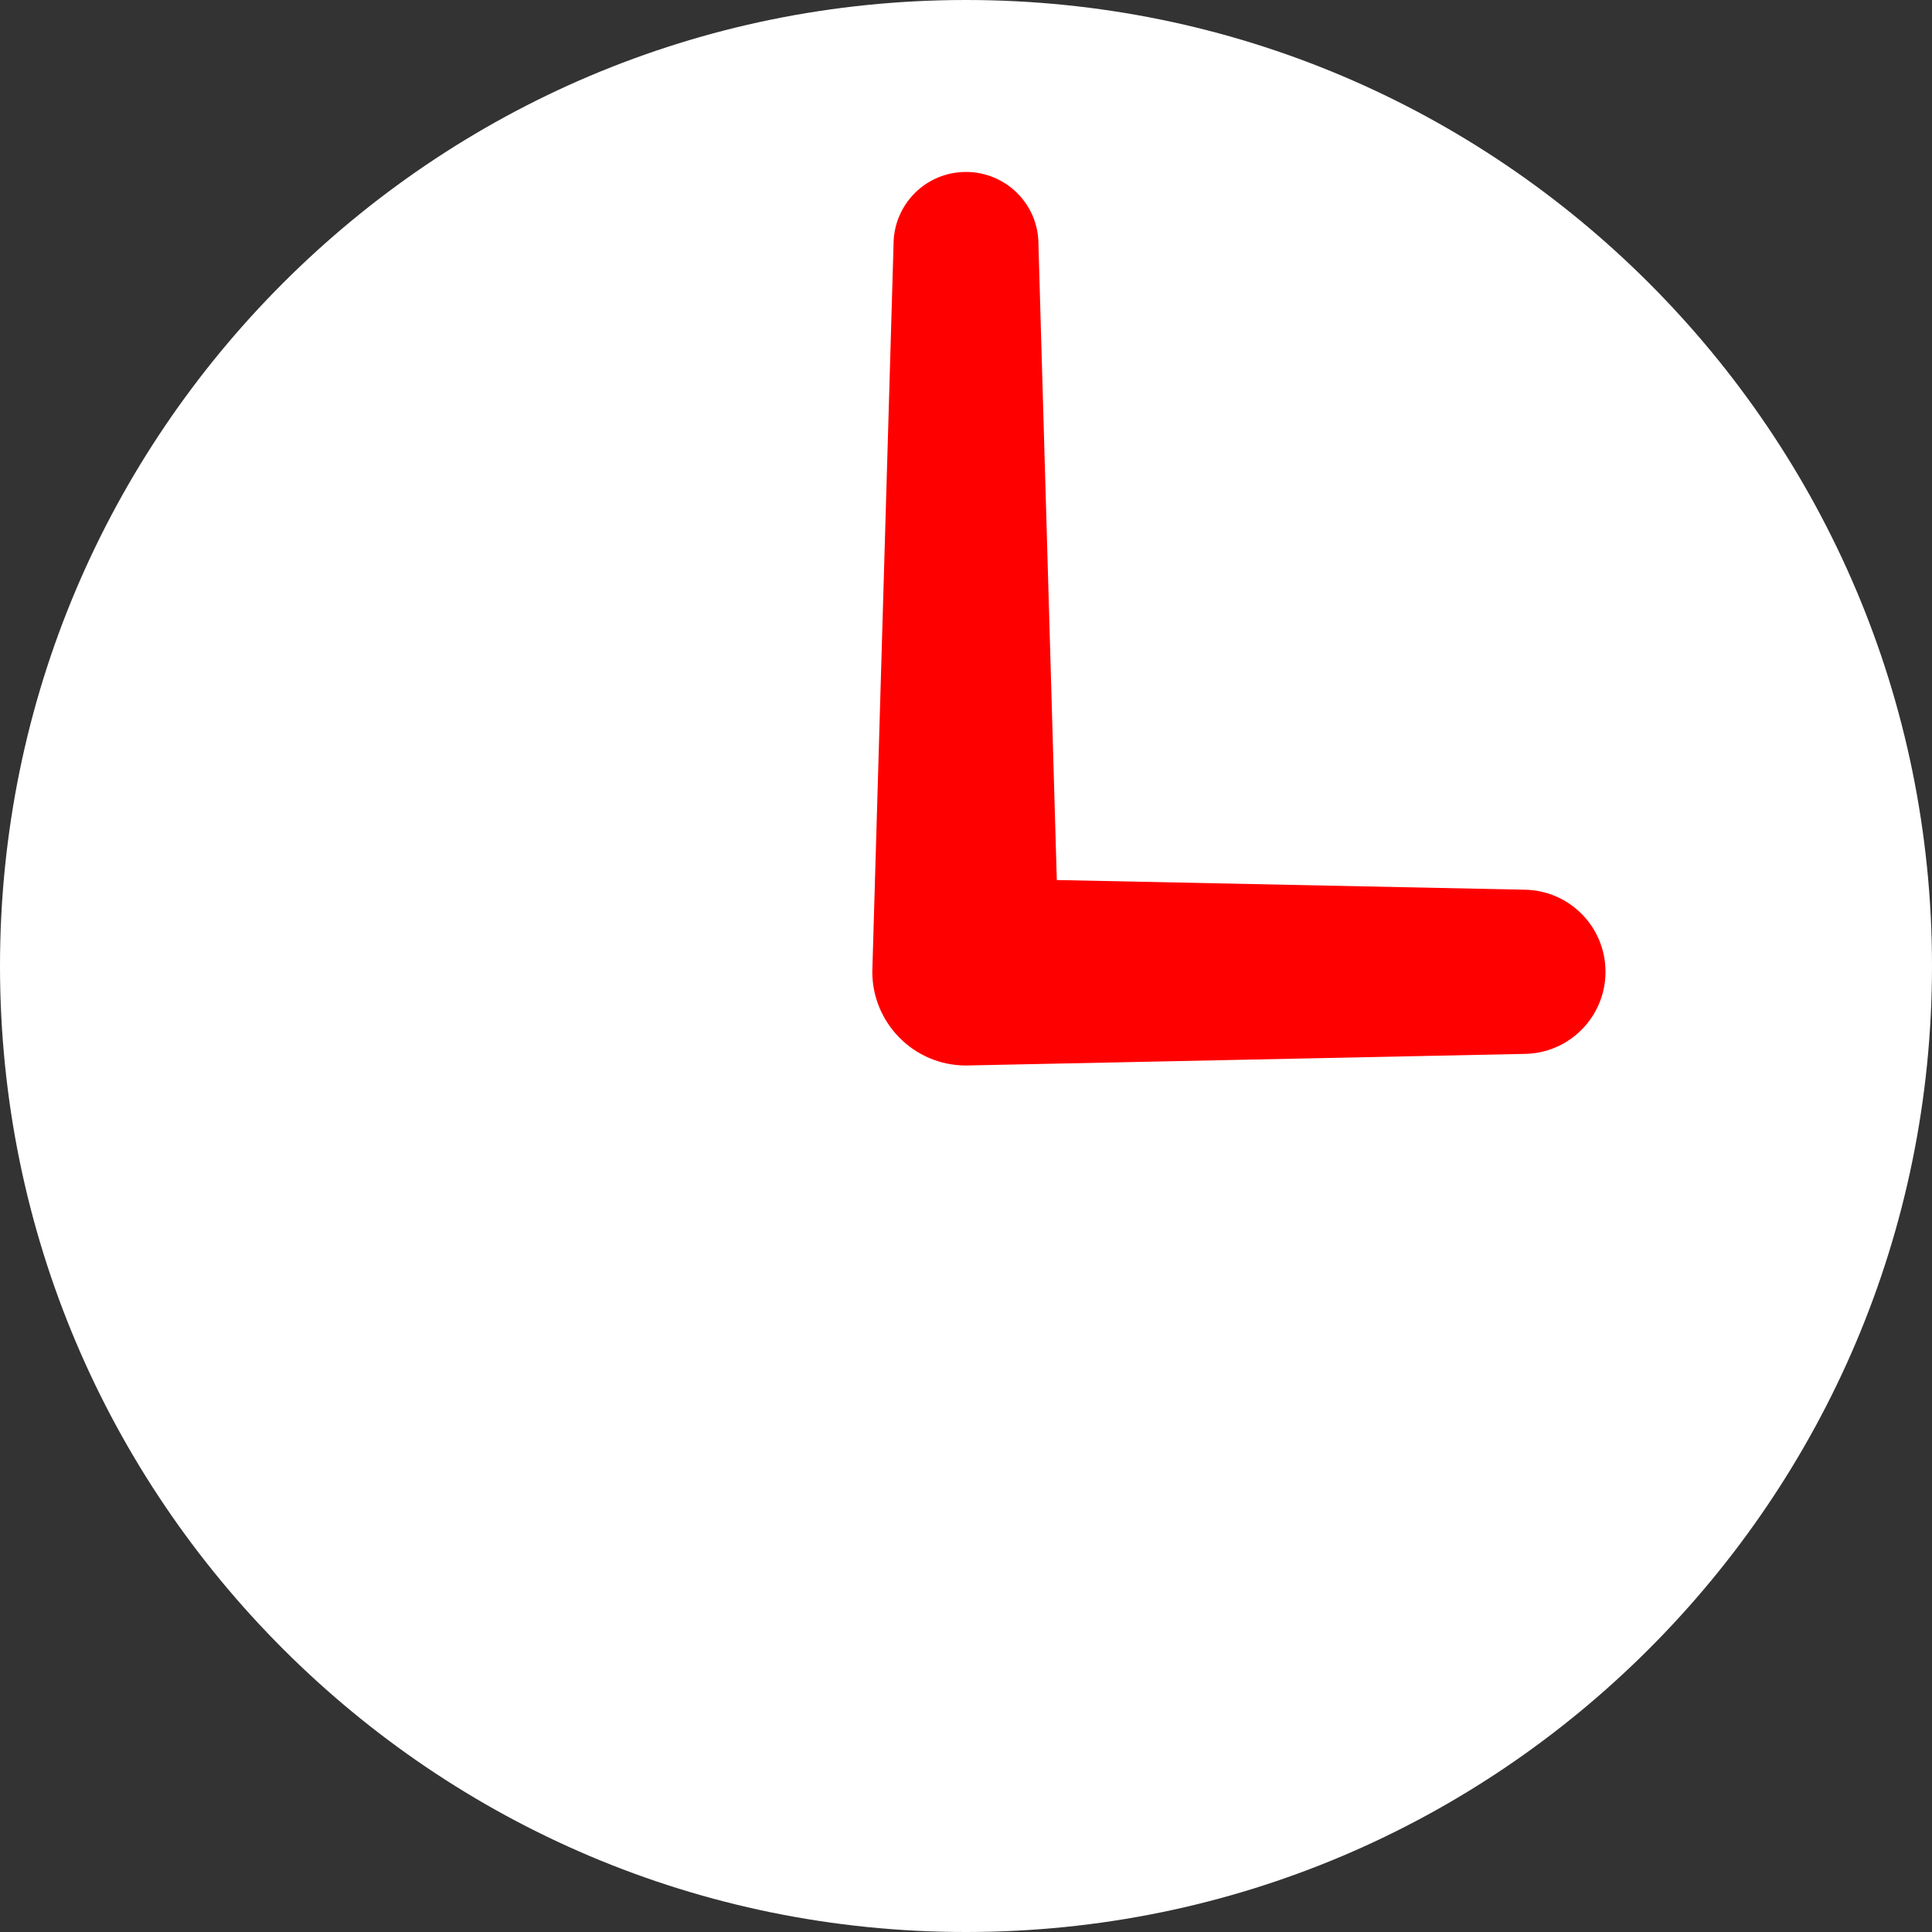
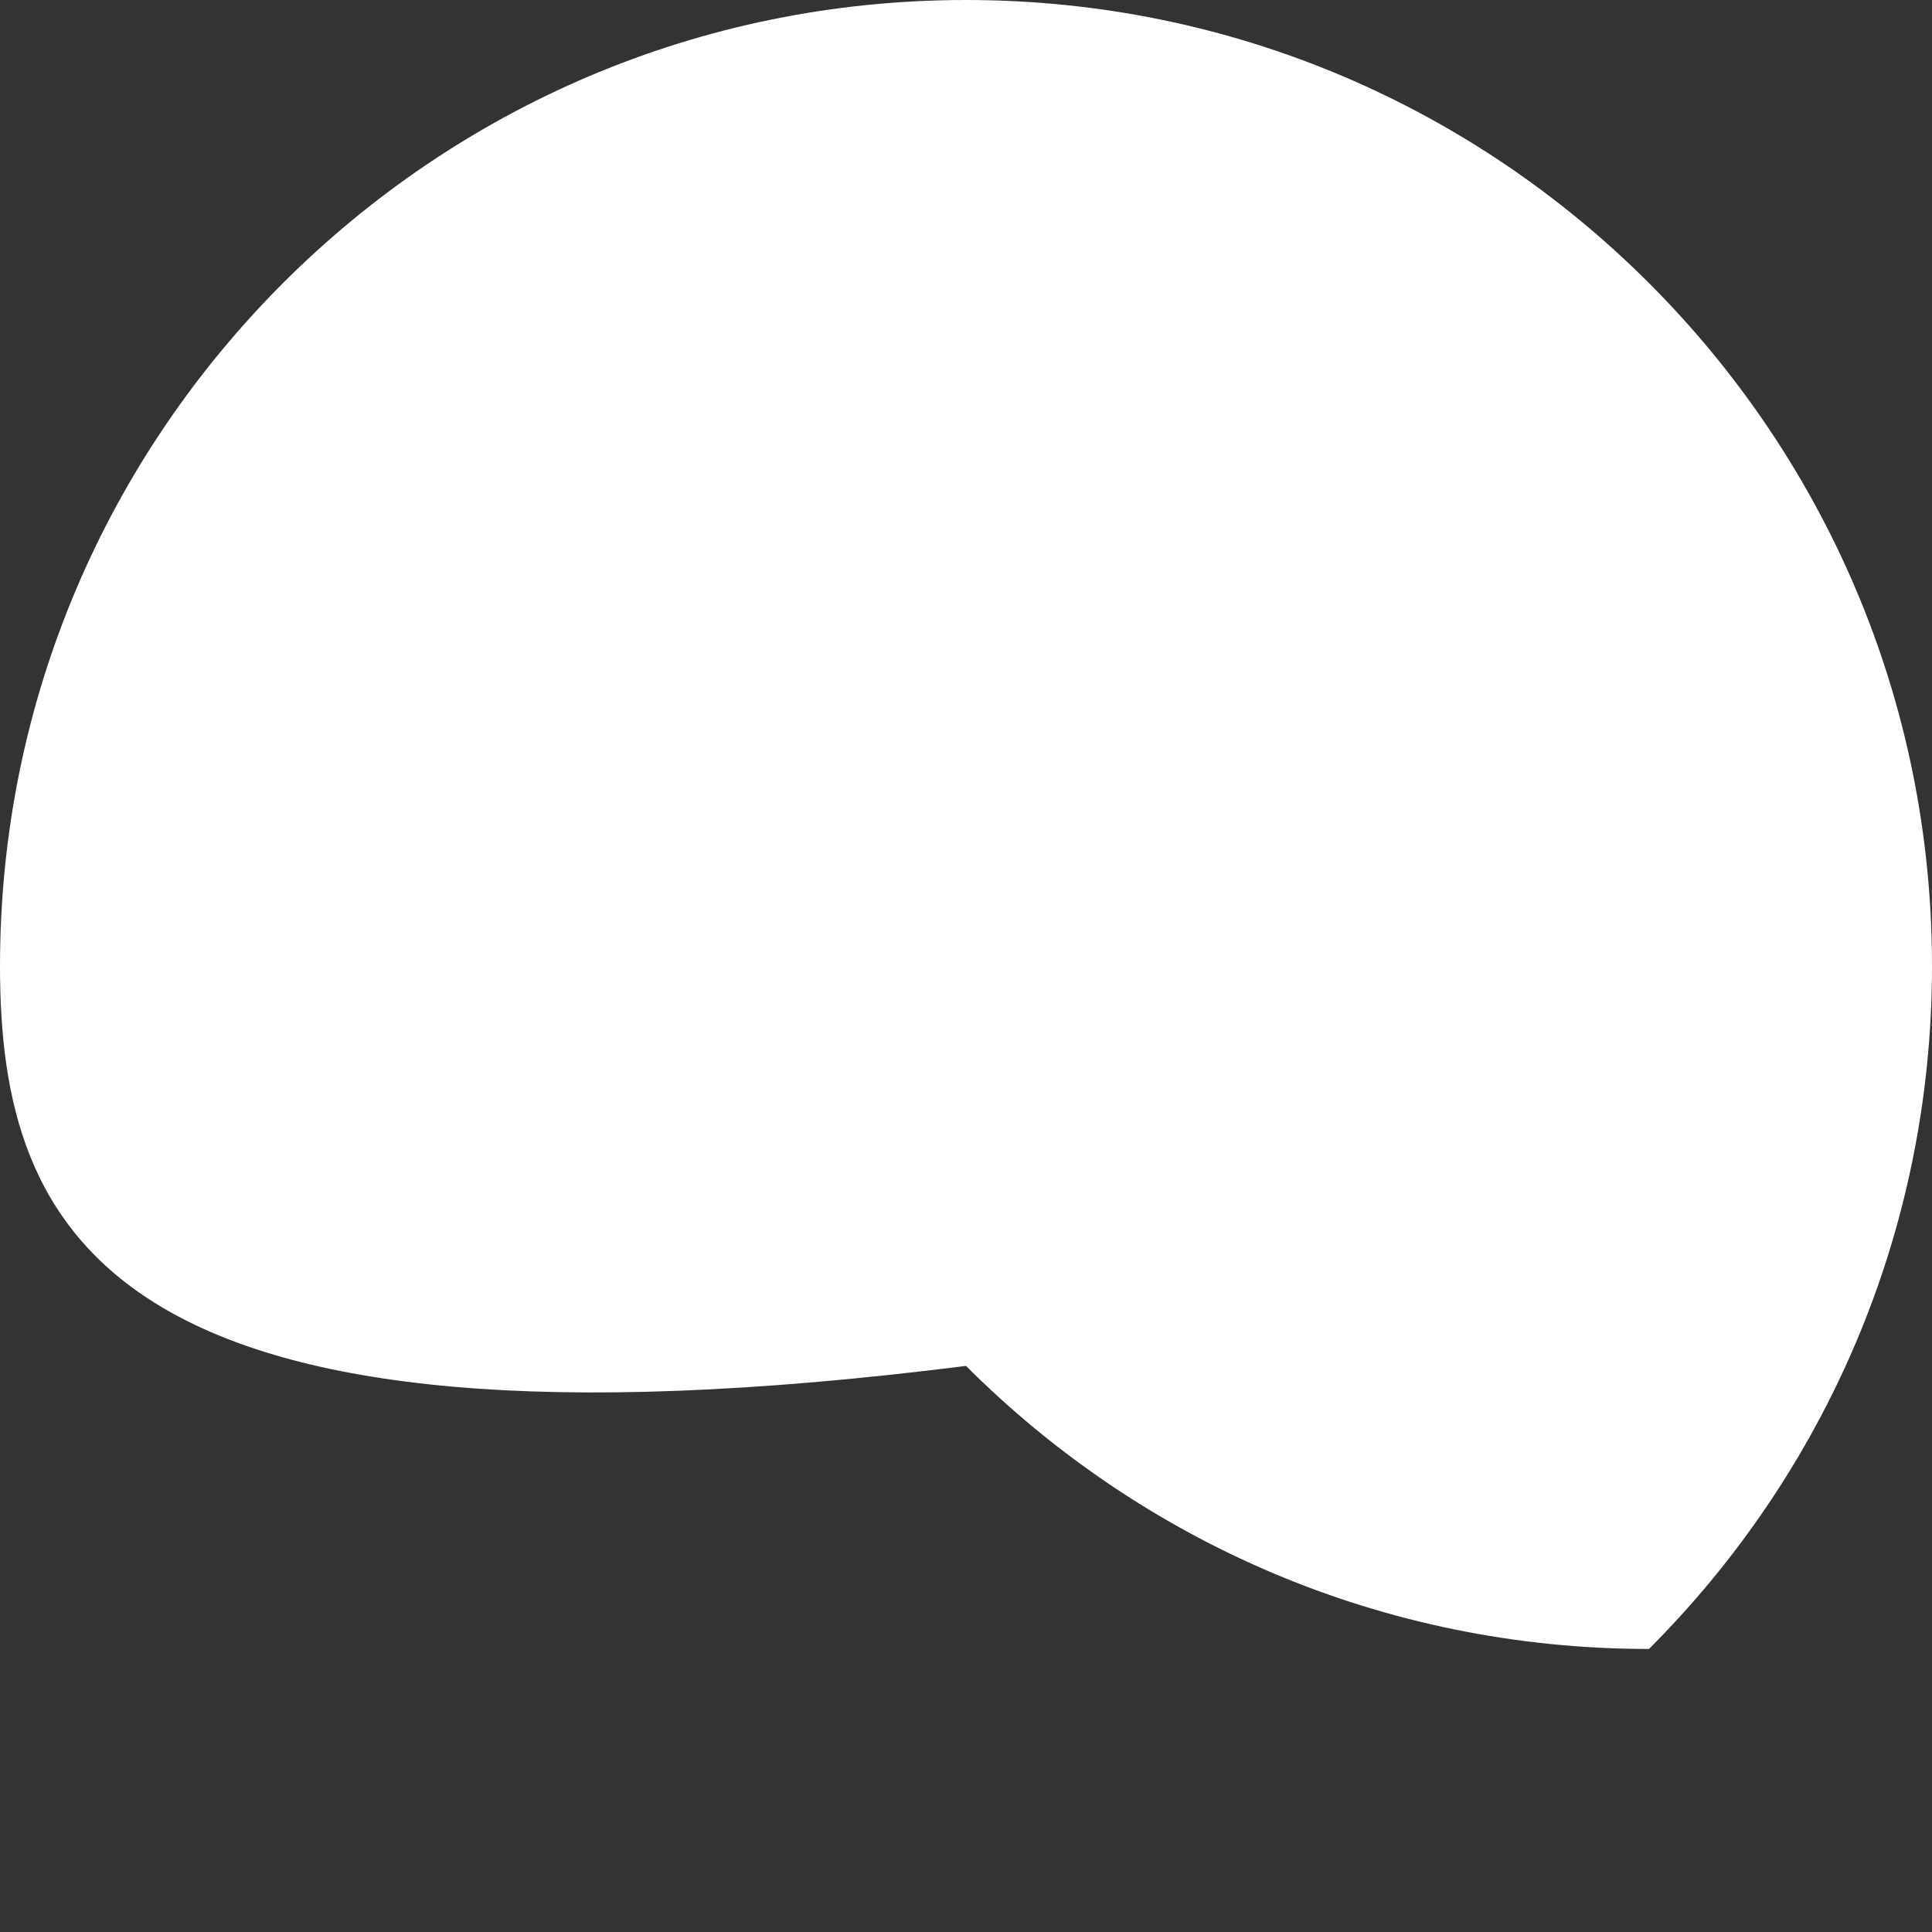
<svg xmlns="http://www.w3.org/2000/svg" version="1.1" id="レイヤー_1" x="0px" y="0px" width="20px" height="20px" viewBox="0 0 20 20" style="enable-background:new 0 0 20 20;" xml:space="preserve">
  <rect x="0" y="0" width="20" height="20" fill="#333333" stroke="none" />
  <g>
-     <path style="fill:#FFFFFF;" d="M10,0c2.77,0,5.26,1.12,7.07,2.93C18.88,4.74,20,7.23,20,10c0,2.77-1.12,5.26-2.93,7.07   C15.26,18.88,12.77,20,10,20c-2.77,0-5.26-1.12-7.07-2.93C1.12,15.26,0,12.77,0,10c0-2.77,1.12-5.26,2.93-7.07   C4.74,1.12,7.23,0,10,0z" />
-     <path style="fill:#FF0000;" d="M10,11.03l5.77-0.12c0.47,0,0.85-0.38,0.85-0.85c0-0.47-0.38-0.85-0.85-0.85l-4.83-0.1l-0.19-6.58   c0-0.42-0.34-0.75-0.75-0.75c-0.42,0-0.75,0.34-0.75,0.75l-0.22,7.53C9.03,10.59,9.46,11.03,10,11.03z" />
+     <path style="fill:#FFFFFF;" d="M10,0c2.77,0,5.26,1.12,7.07,2.93C18.88,4.74,20,7.23,20,10c0,2.77-1.12,5.26-2.93,7.07   c-2.77,0-5.26-1.12-7.07-2.93C1.12,15.26,0,12.77,0,10c0-2.77,1.12-5.26,2.93-7.07   C4.74,1.12,7.23,0,10,0z" />
  </g>
</svg>